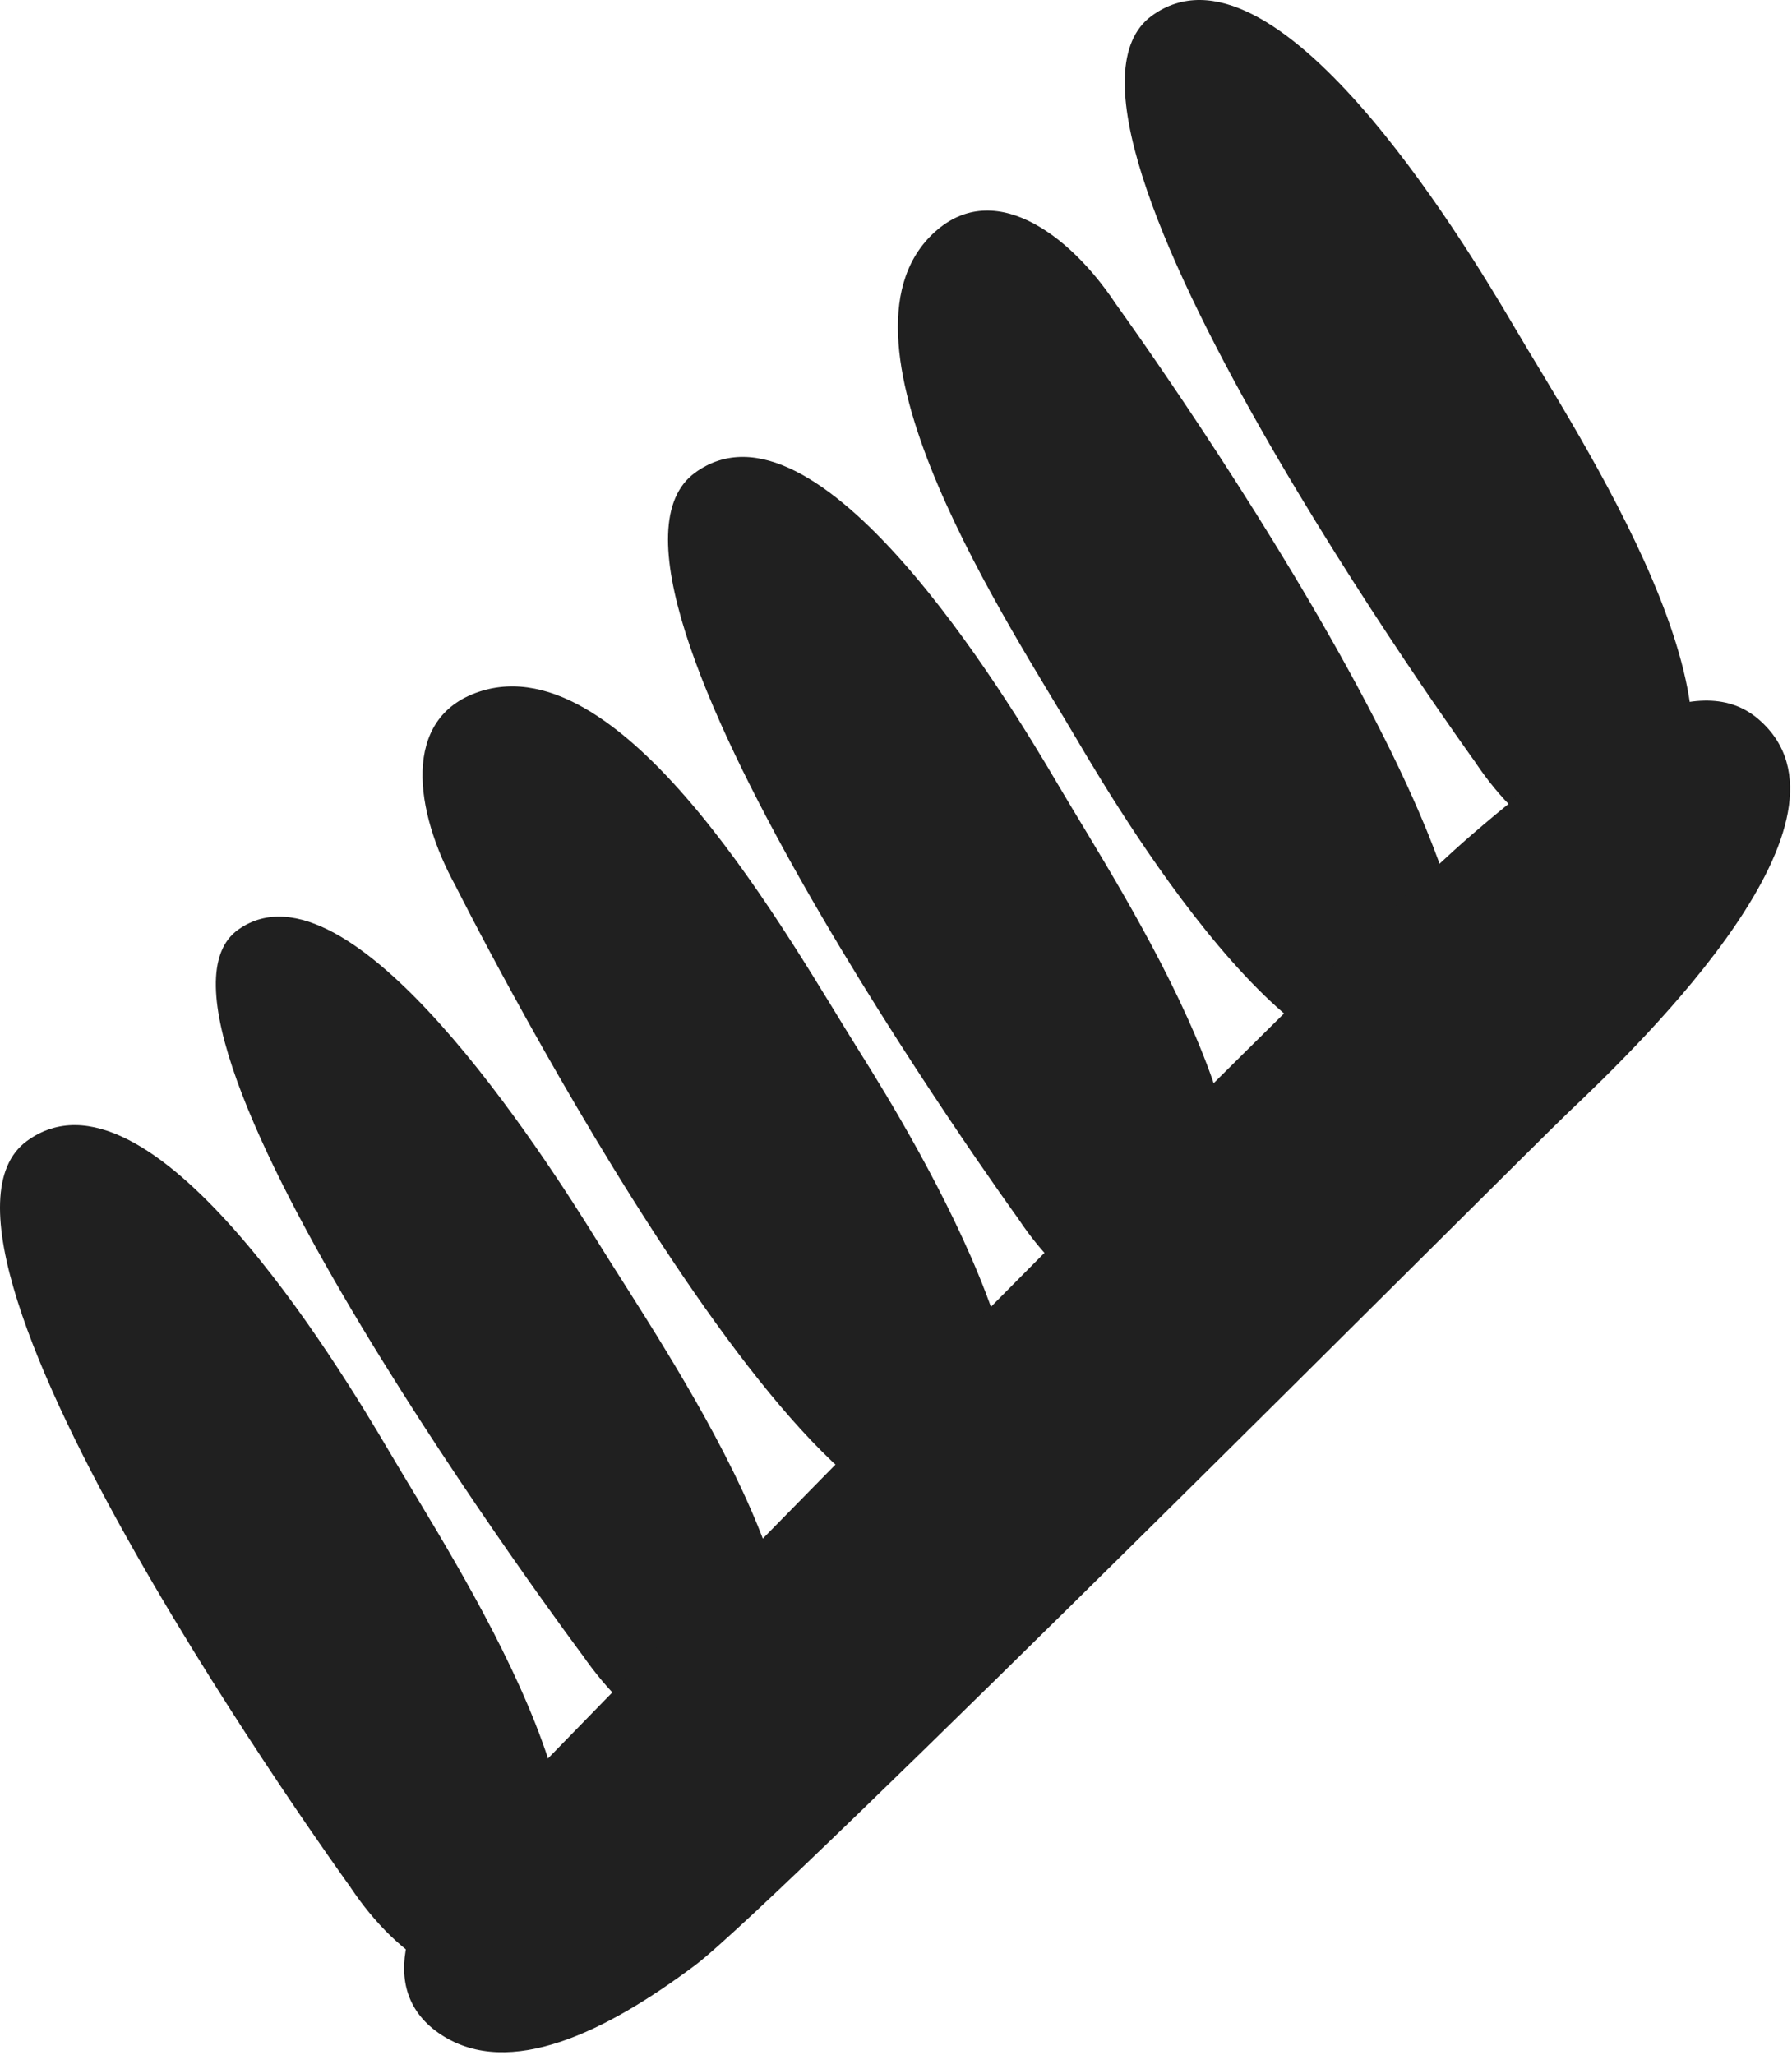
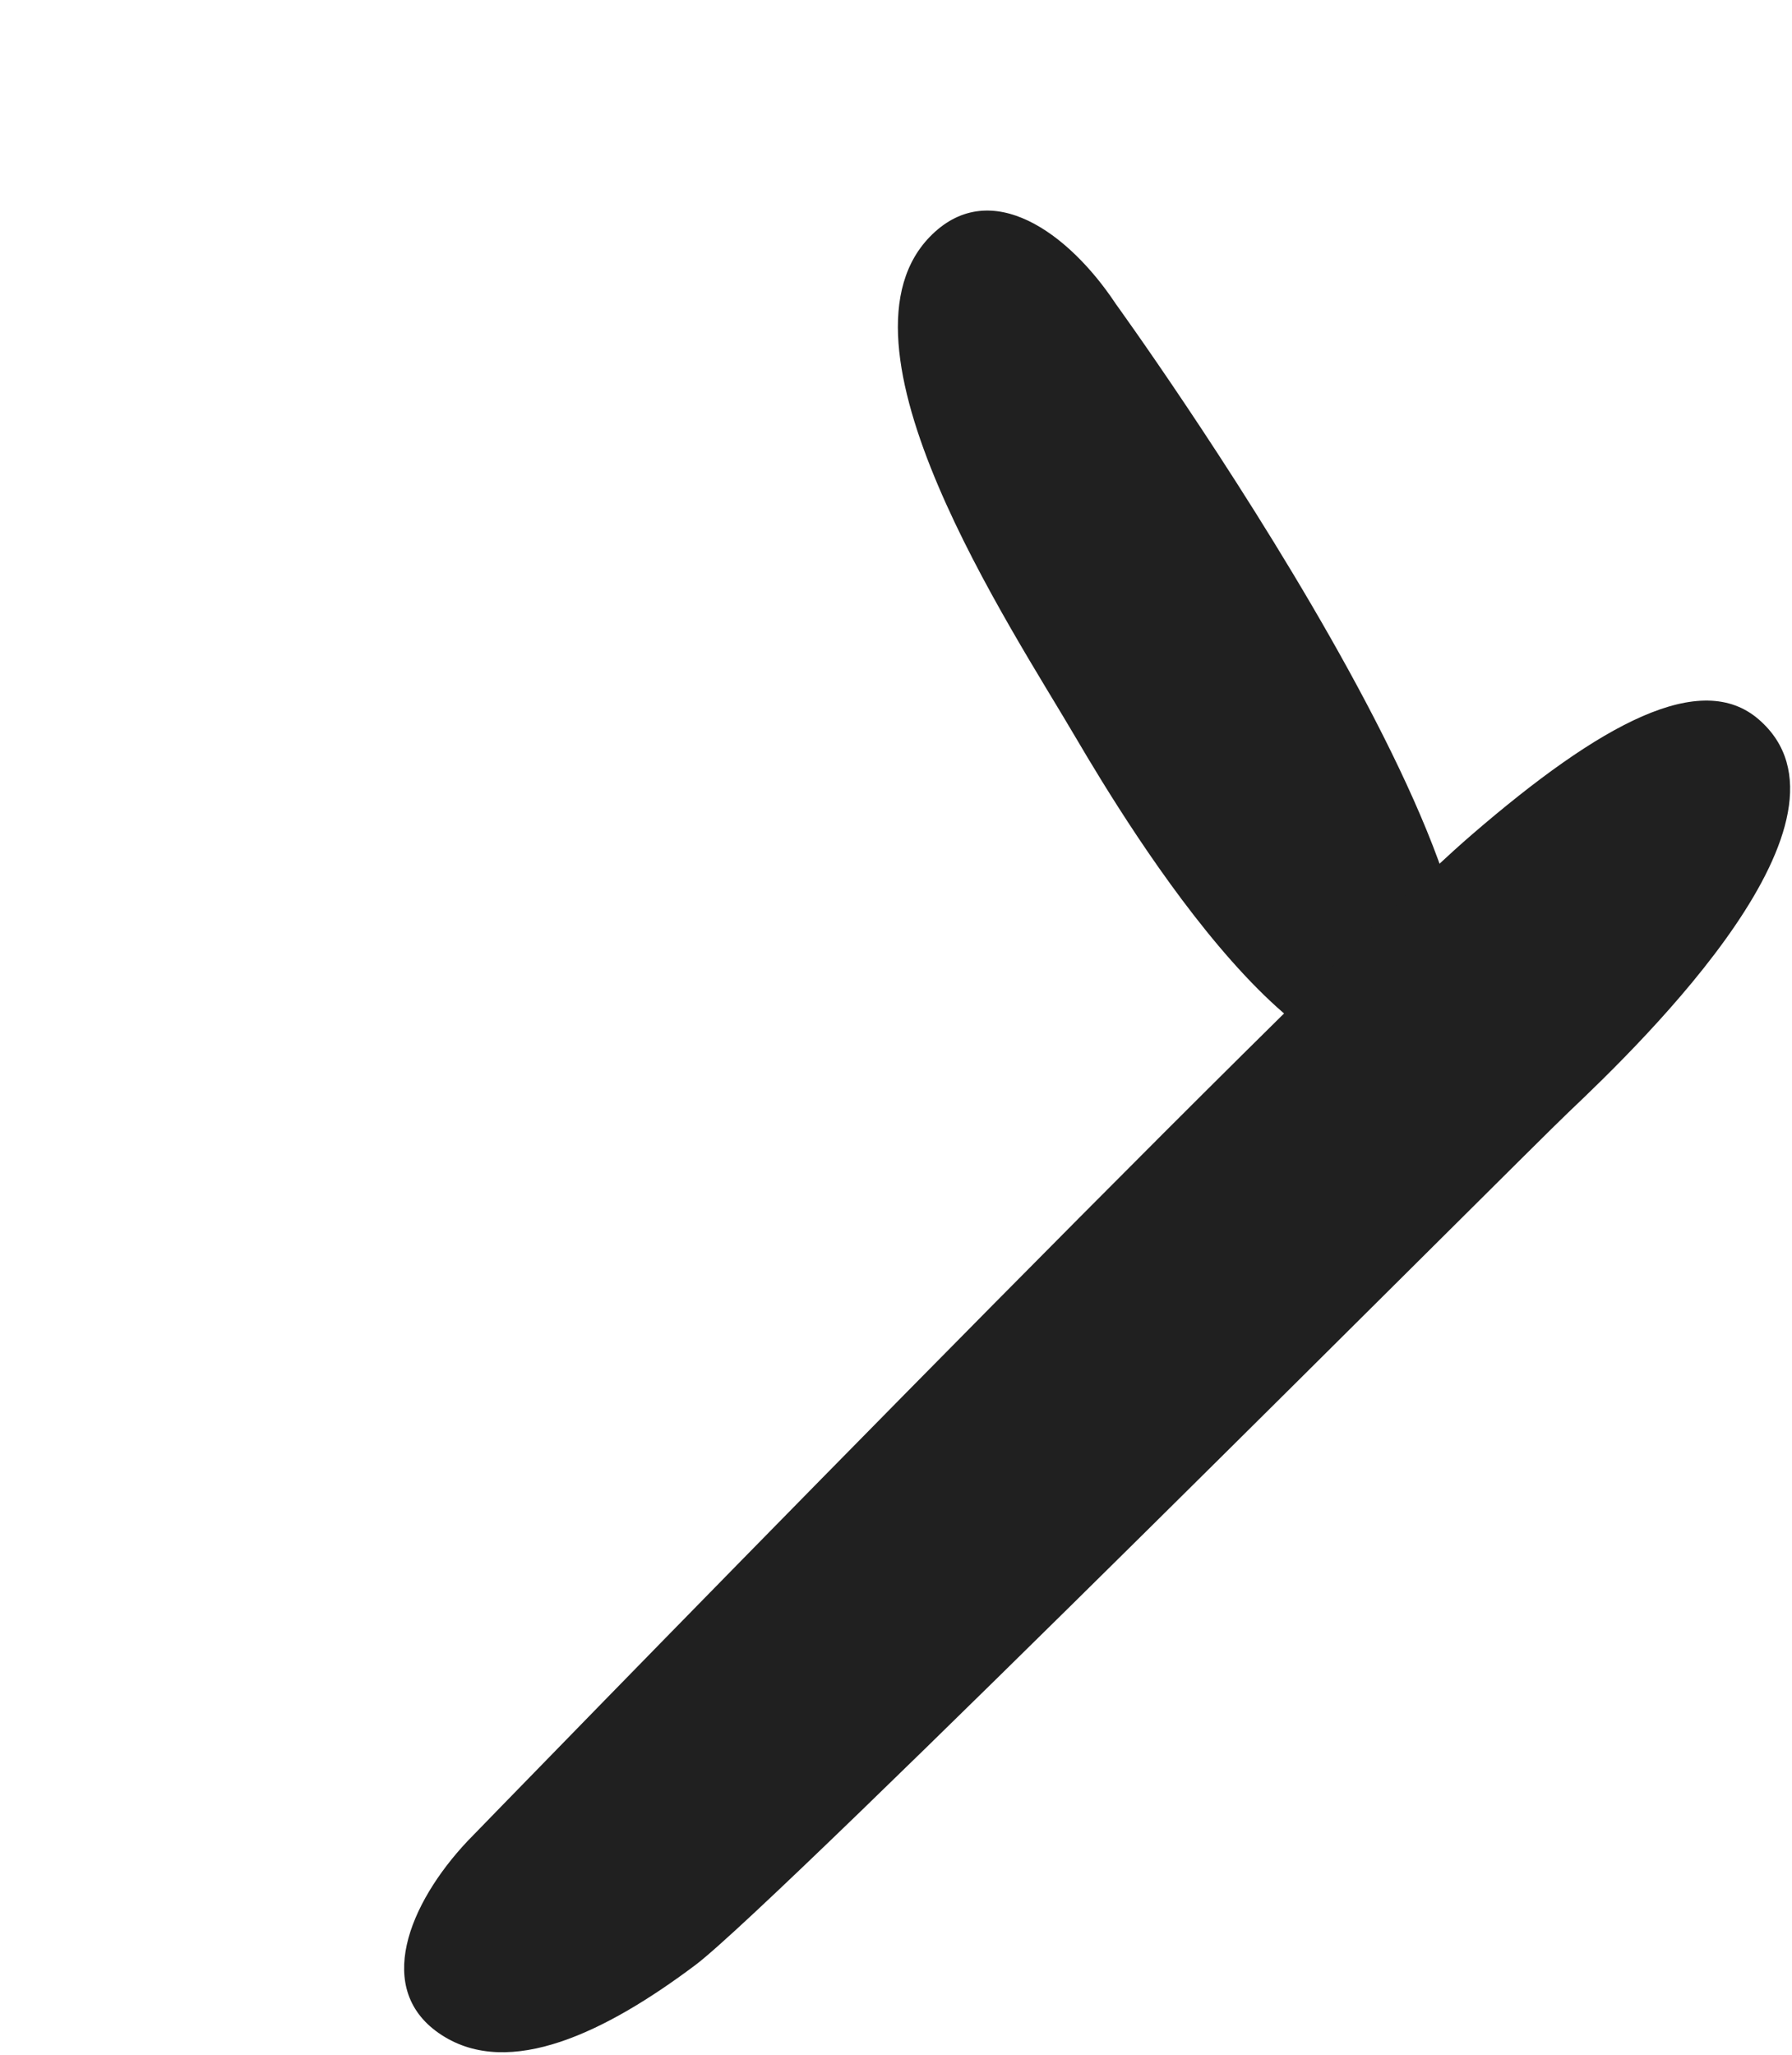
<svg xmlns="http://www.w3.org/2000/svg" width="396" height="454" viewBox="0 0 396 454" fill="none">
-   <path d="M77.461 416.937C87.891 432.577 104.831 444.747 117.881 432.137C142.651 408.247 100.271 345.017 86.161 320.897C74.421 300.917 32.931 232.467 5.991 252.027C-25.509 274.847 77.471 416.937 77.471 416.937H77.461Z" fill="#202020" />
-   <path d="M128.741 365.667C139.421 381.057 156.131 393.457 167.931 382.097C190.331 360.577 146.941 298.357 132.341 274.727C120.201 255.147 77.401 188.007 52.721 205.307C23.861 225.487 128.741 365.677 128.741 365.677V365.667Z" fill="#202020" />
-   <path d="M100.671 195.707C91.601 179.237 88.601 158.597 105.801 152.837C138.411 141.867 175.001 208.607 189.901 232.257C202.231 251.887 243.851 320.247 214.081 335.147C179.311 352.587 100.671 195.717 100.671 195.717V195.707Z" fill="#202020" />
-   <path d="M225.081 269.327C235.511 284.967 252.451 297.137 265.501 284.527C290.271 260.637 247.891 197.407 233.781 173.287C222.041 153.307 180.551 84.857 153.611 104.417C122.111 127.237 225.091 269.327 225.091 269.327H225.081Z" fill="#202020" />
  <path d="M246.451 66.957C236.021 51.317 219.081 39.147 206.031 51.757C181.261 75.647 223.641 138.877 237.751 162.997C249.491 182.977 290.981 251.427 317.921 231.867C349.421 209.047 246.441 66.957 246.441 66.957H246.451Z" fill="#202020" />
-   <path d="M326.011 168.387C336.441 184.027 353.381 196.197 366.431 183.587C391.201 159.697 348.821 96.467 334.711 72.347C322.971 52.367 281.481 -16.083 254.541 3.477C223.041 26.297 326.021 168.387 326.021 168.387H326.011Z" fill="#202020" />
  <path d="M103.281 406.757C90.401 420.457 82.371 439.707 97.601 449.567C112.601 459.297 133.861 448.967 153.671 434.097C171.981 420.357 336.901 254.897 346.651 245.677C363.471 229.727 413.821 180.787 388.681 158.957C375.921 147.857 353.901 159.667 325.221 184.407C287.931 216.587 103.281 406.757 103.281 406.757Z" fill="#202020" />
</svg>